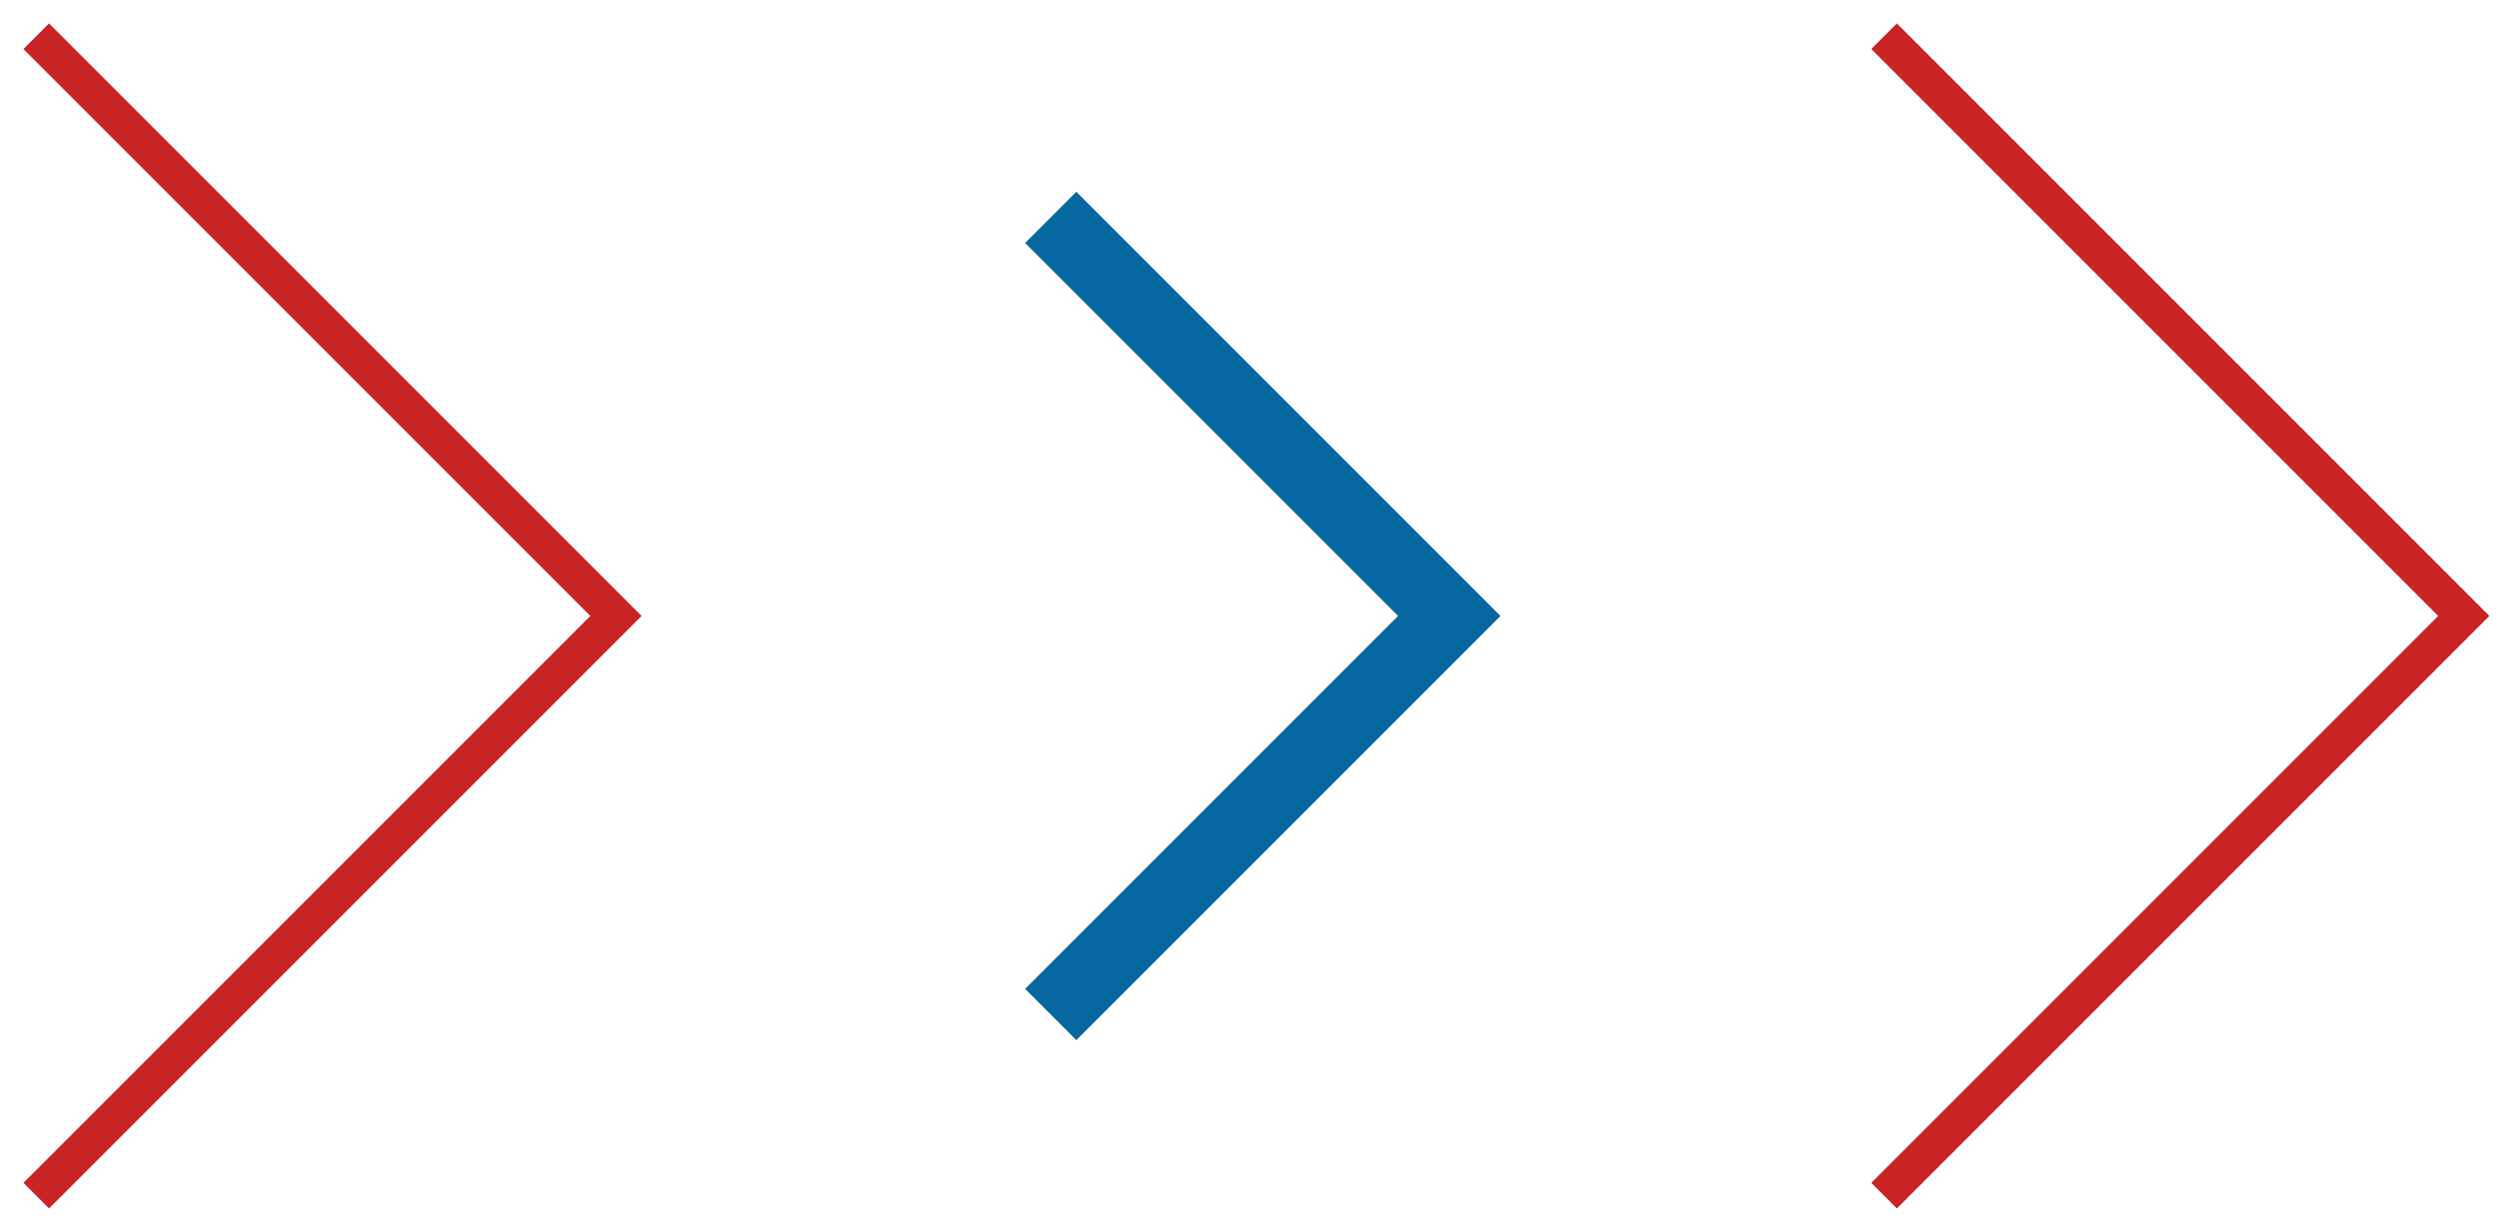
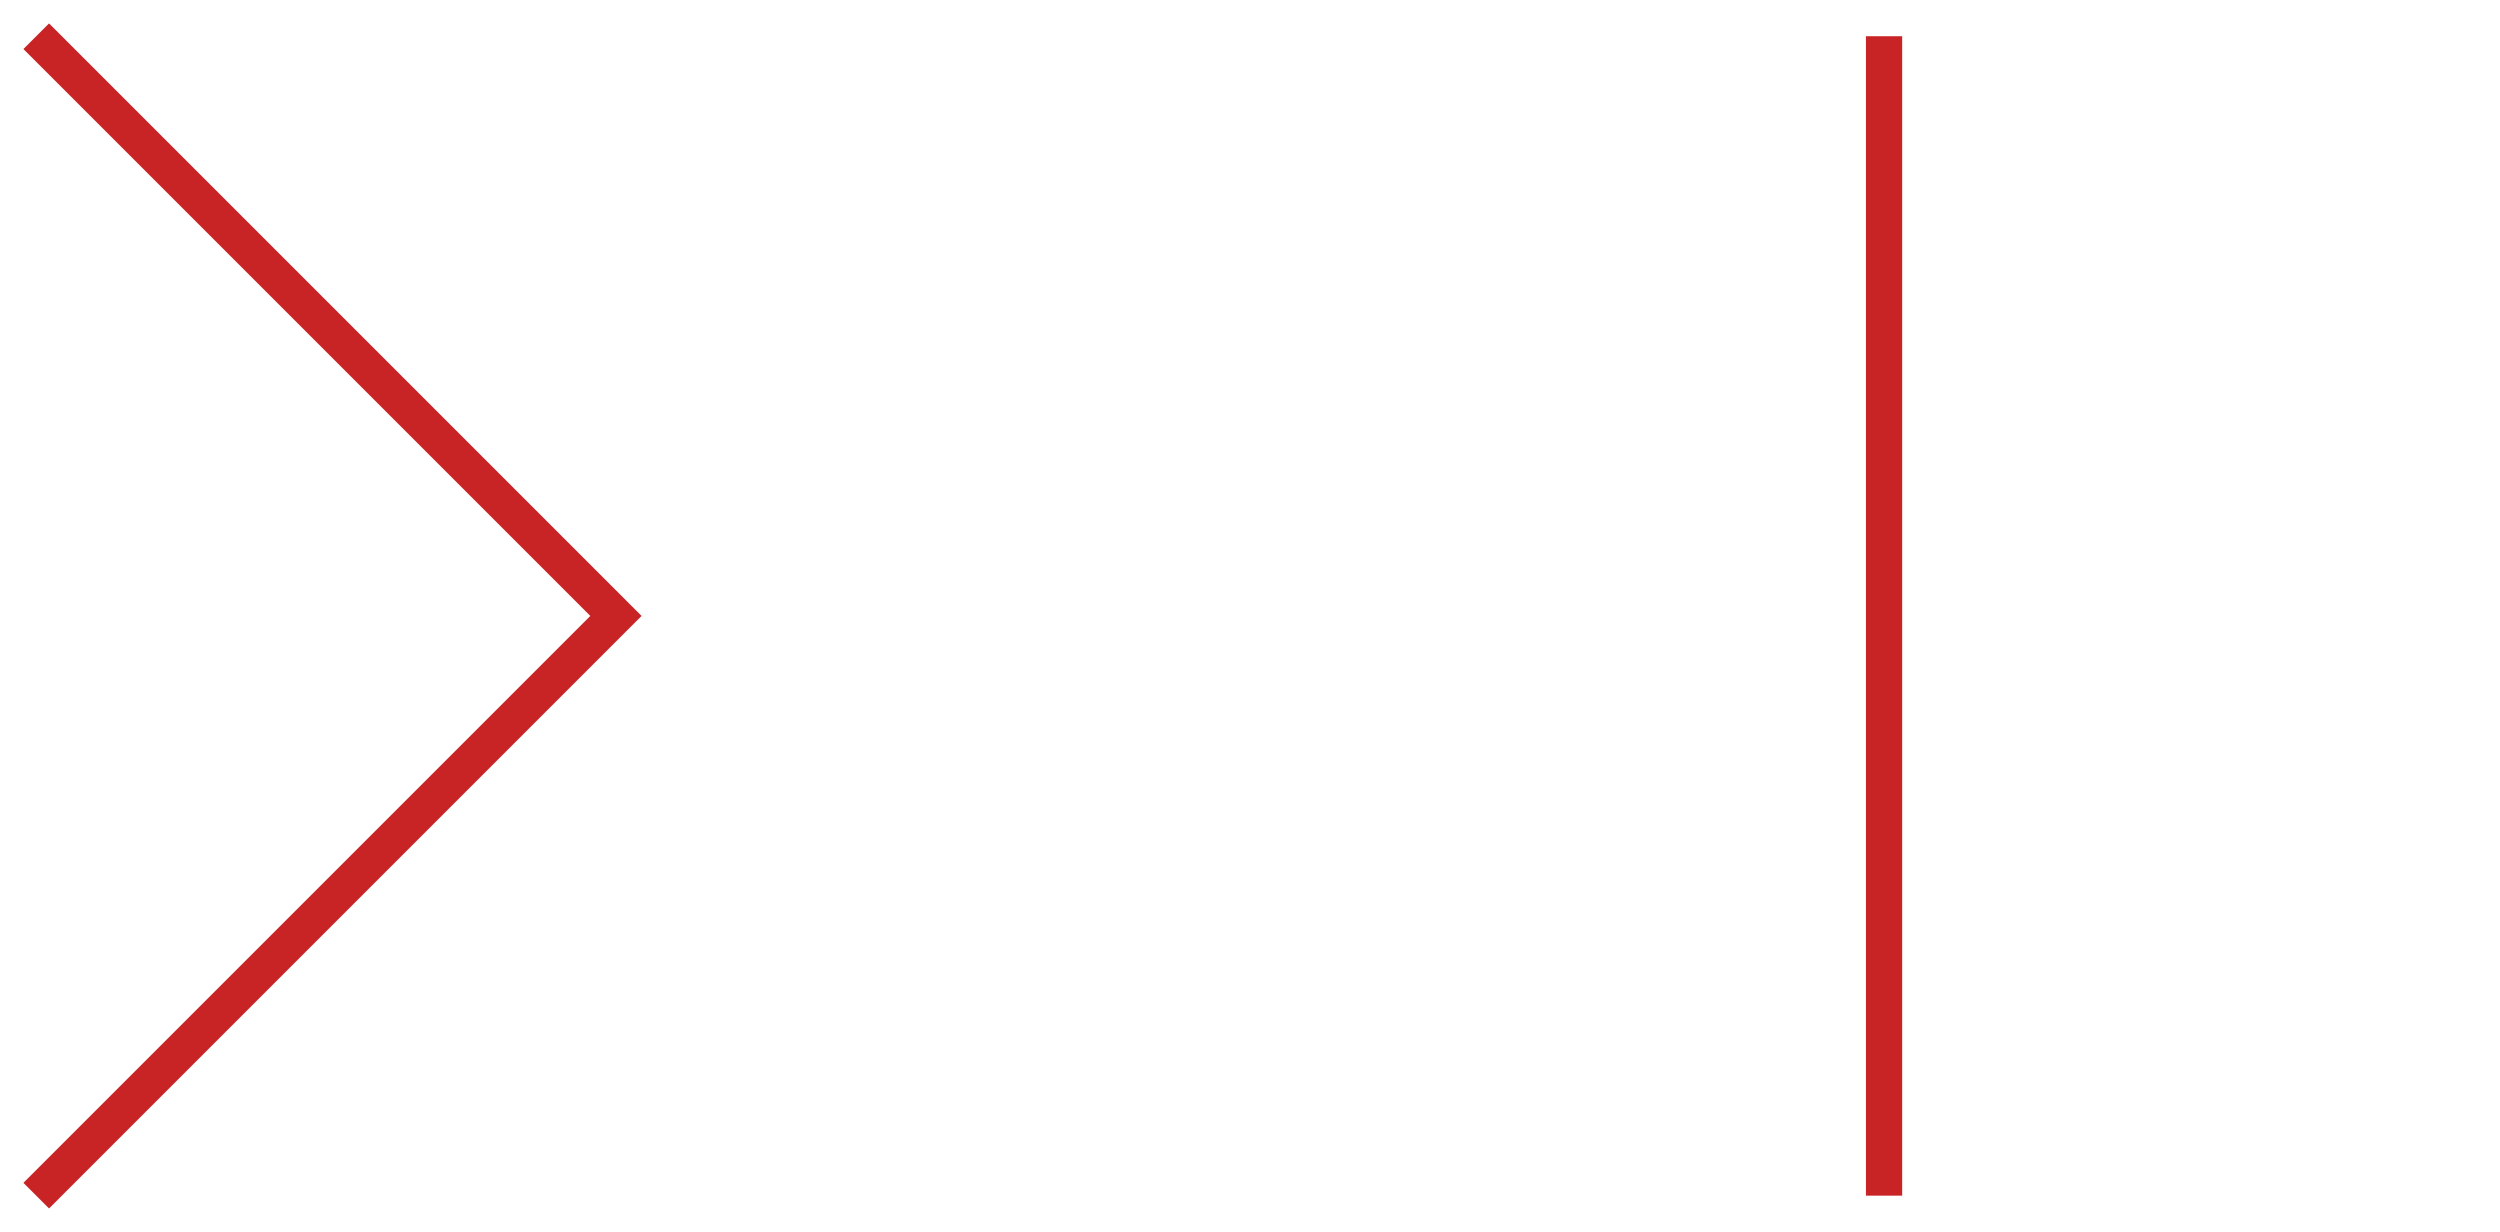
<svg xmlns="http://www.w3.org/2000/svg" width="69" height="34" viewBox="0 0 69 34" fill="none">
  <path d="M1 1L17 17L1 33" stroke="#C82325" />
-   <path d="M29 6L40 17L29 28" stroke="#07689F" stroke-width="2" />
-   <path d="M52 1L68 17L52 33" stroke="#C82325" />
+   <path d="M52 1L52 33" stroke="#C82325" />
</svg>